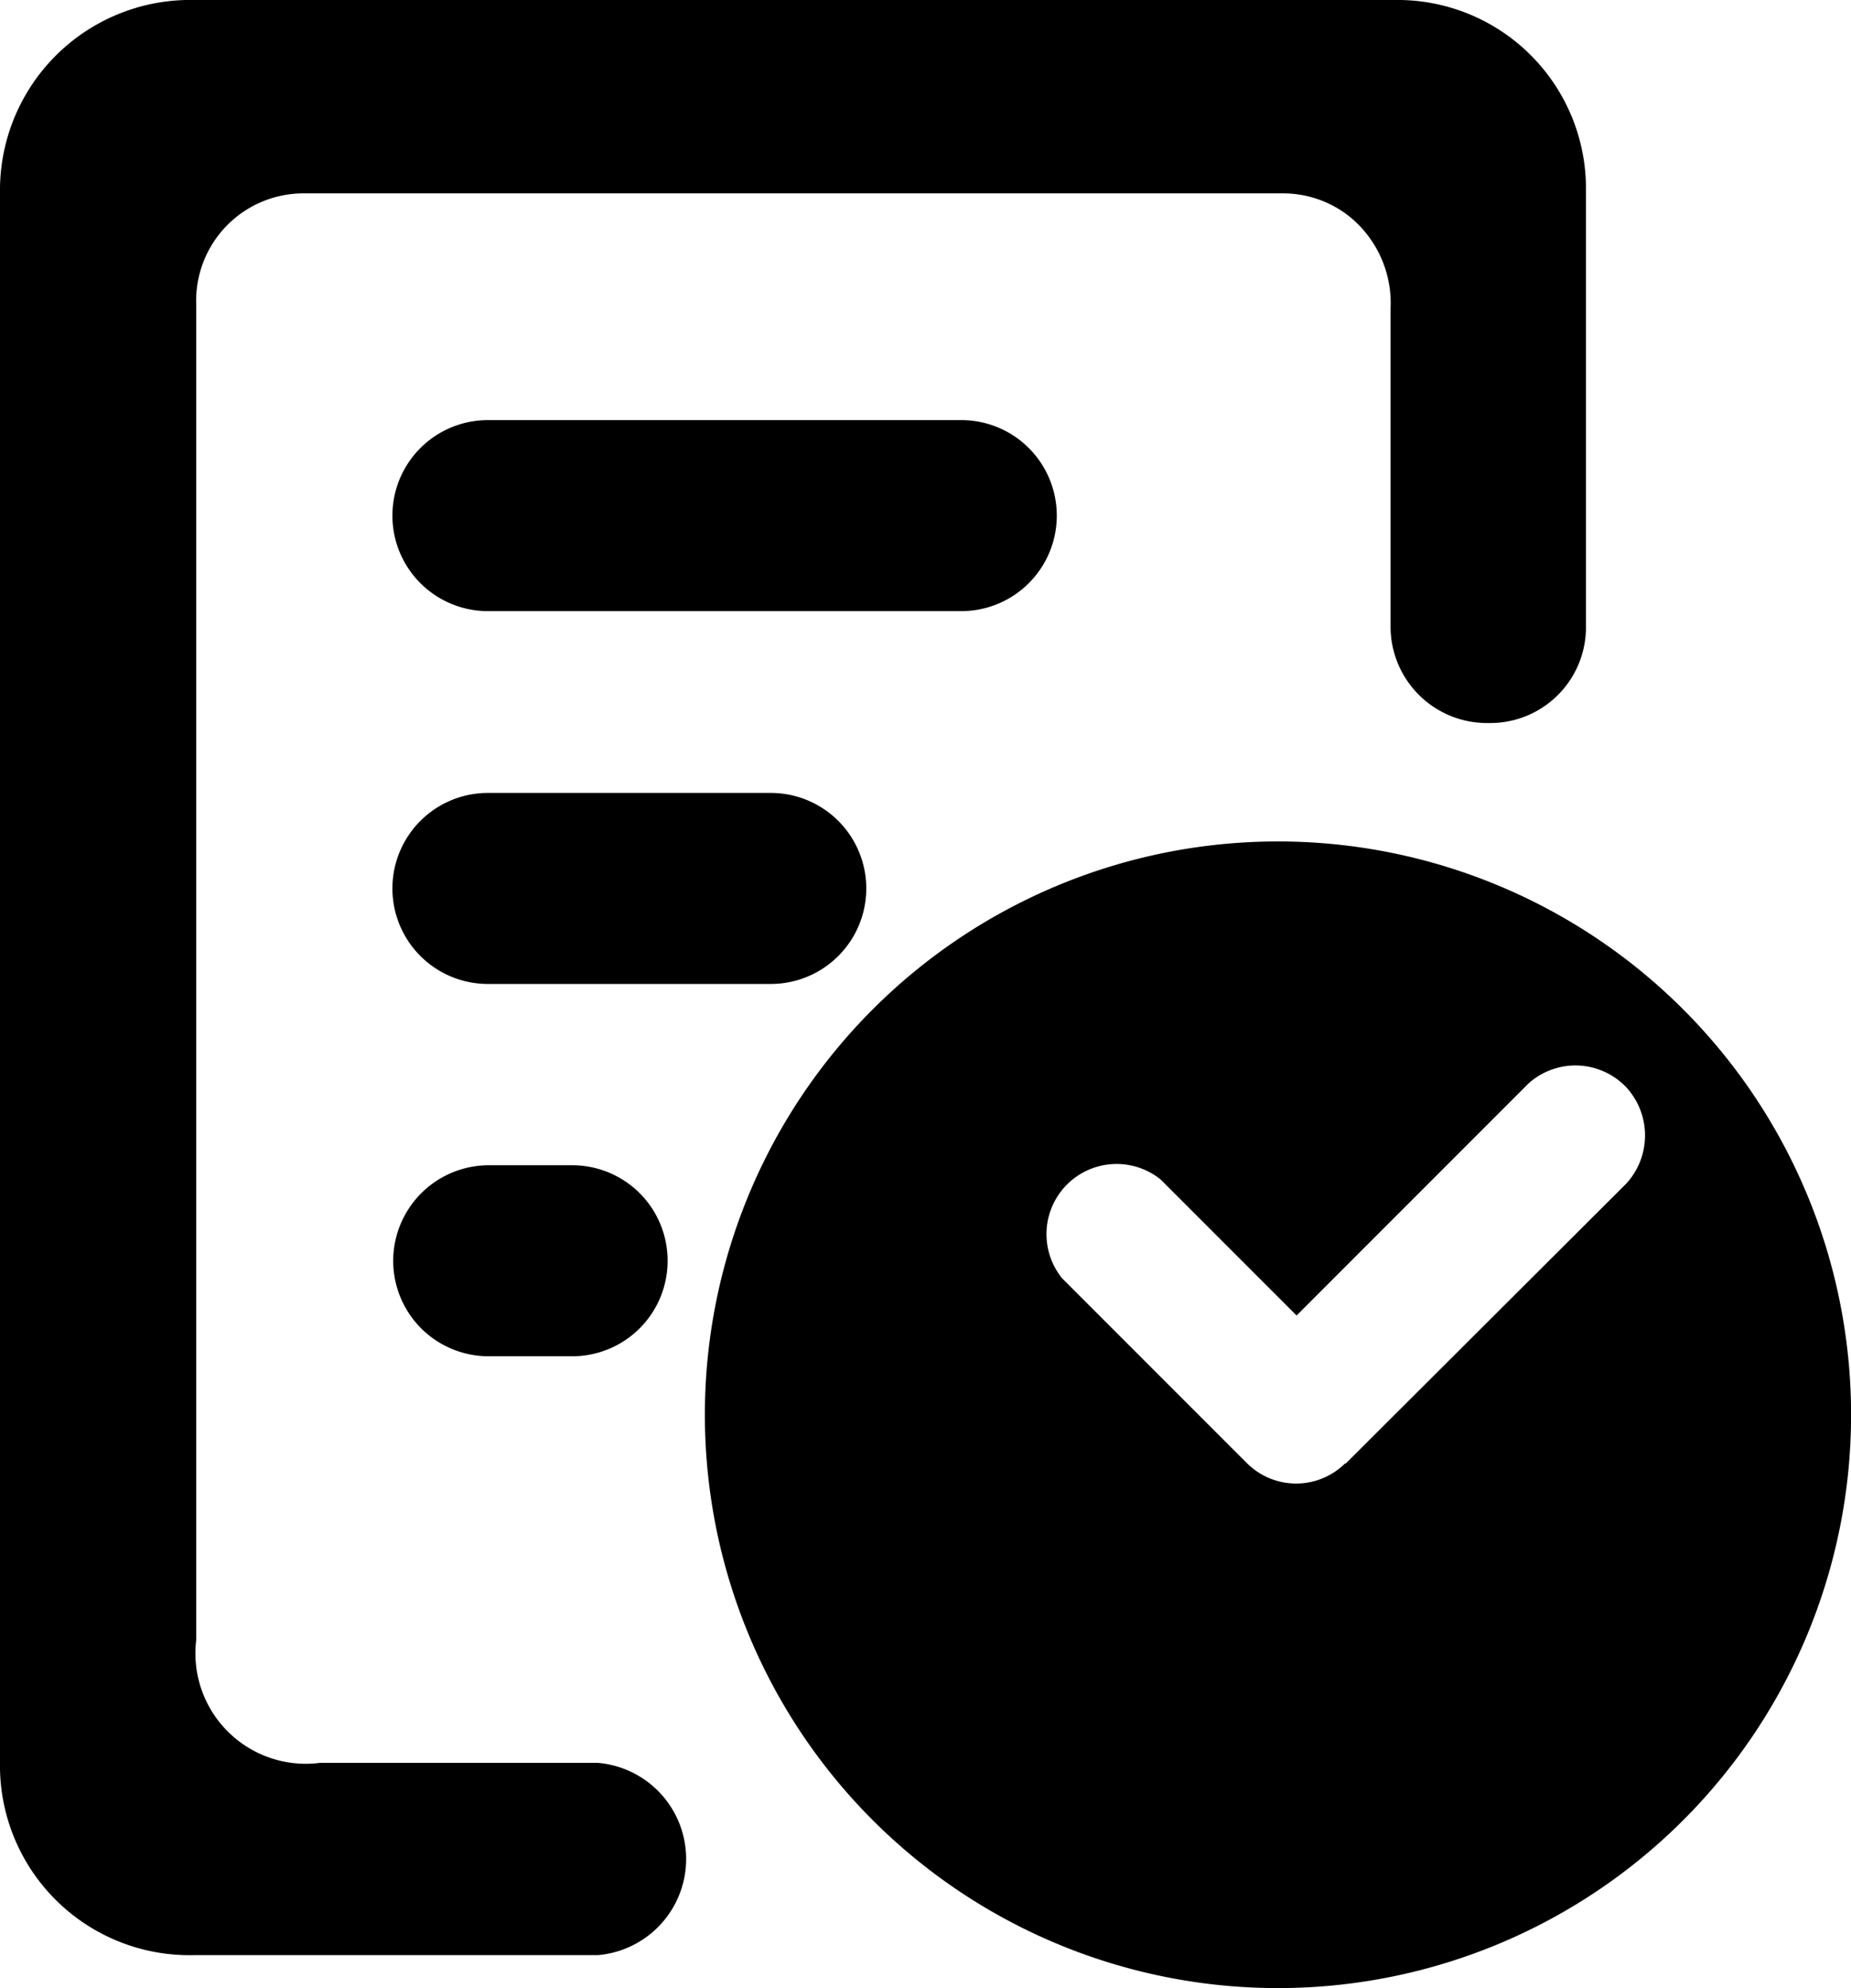
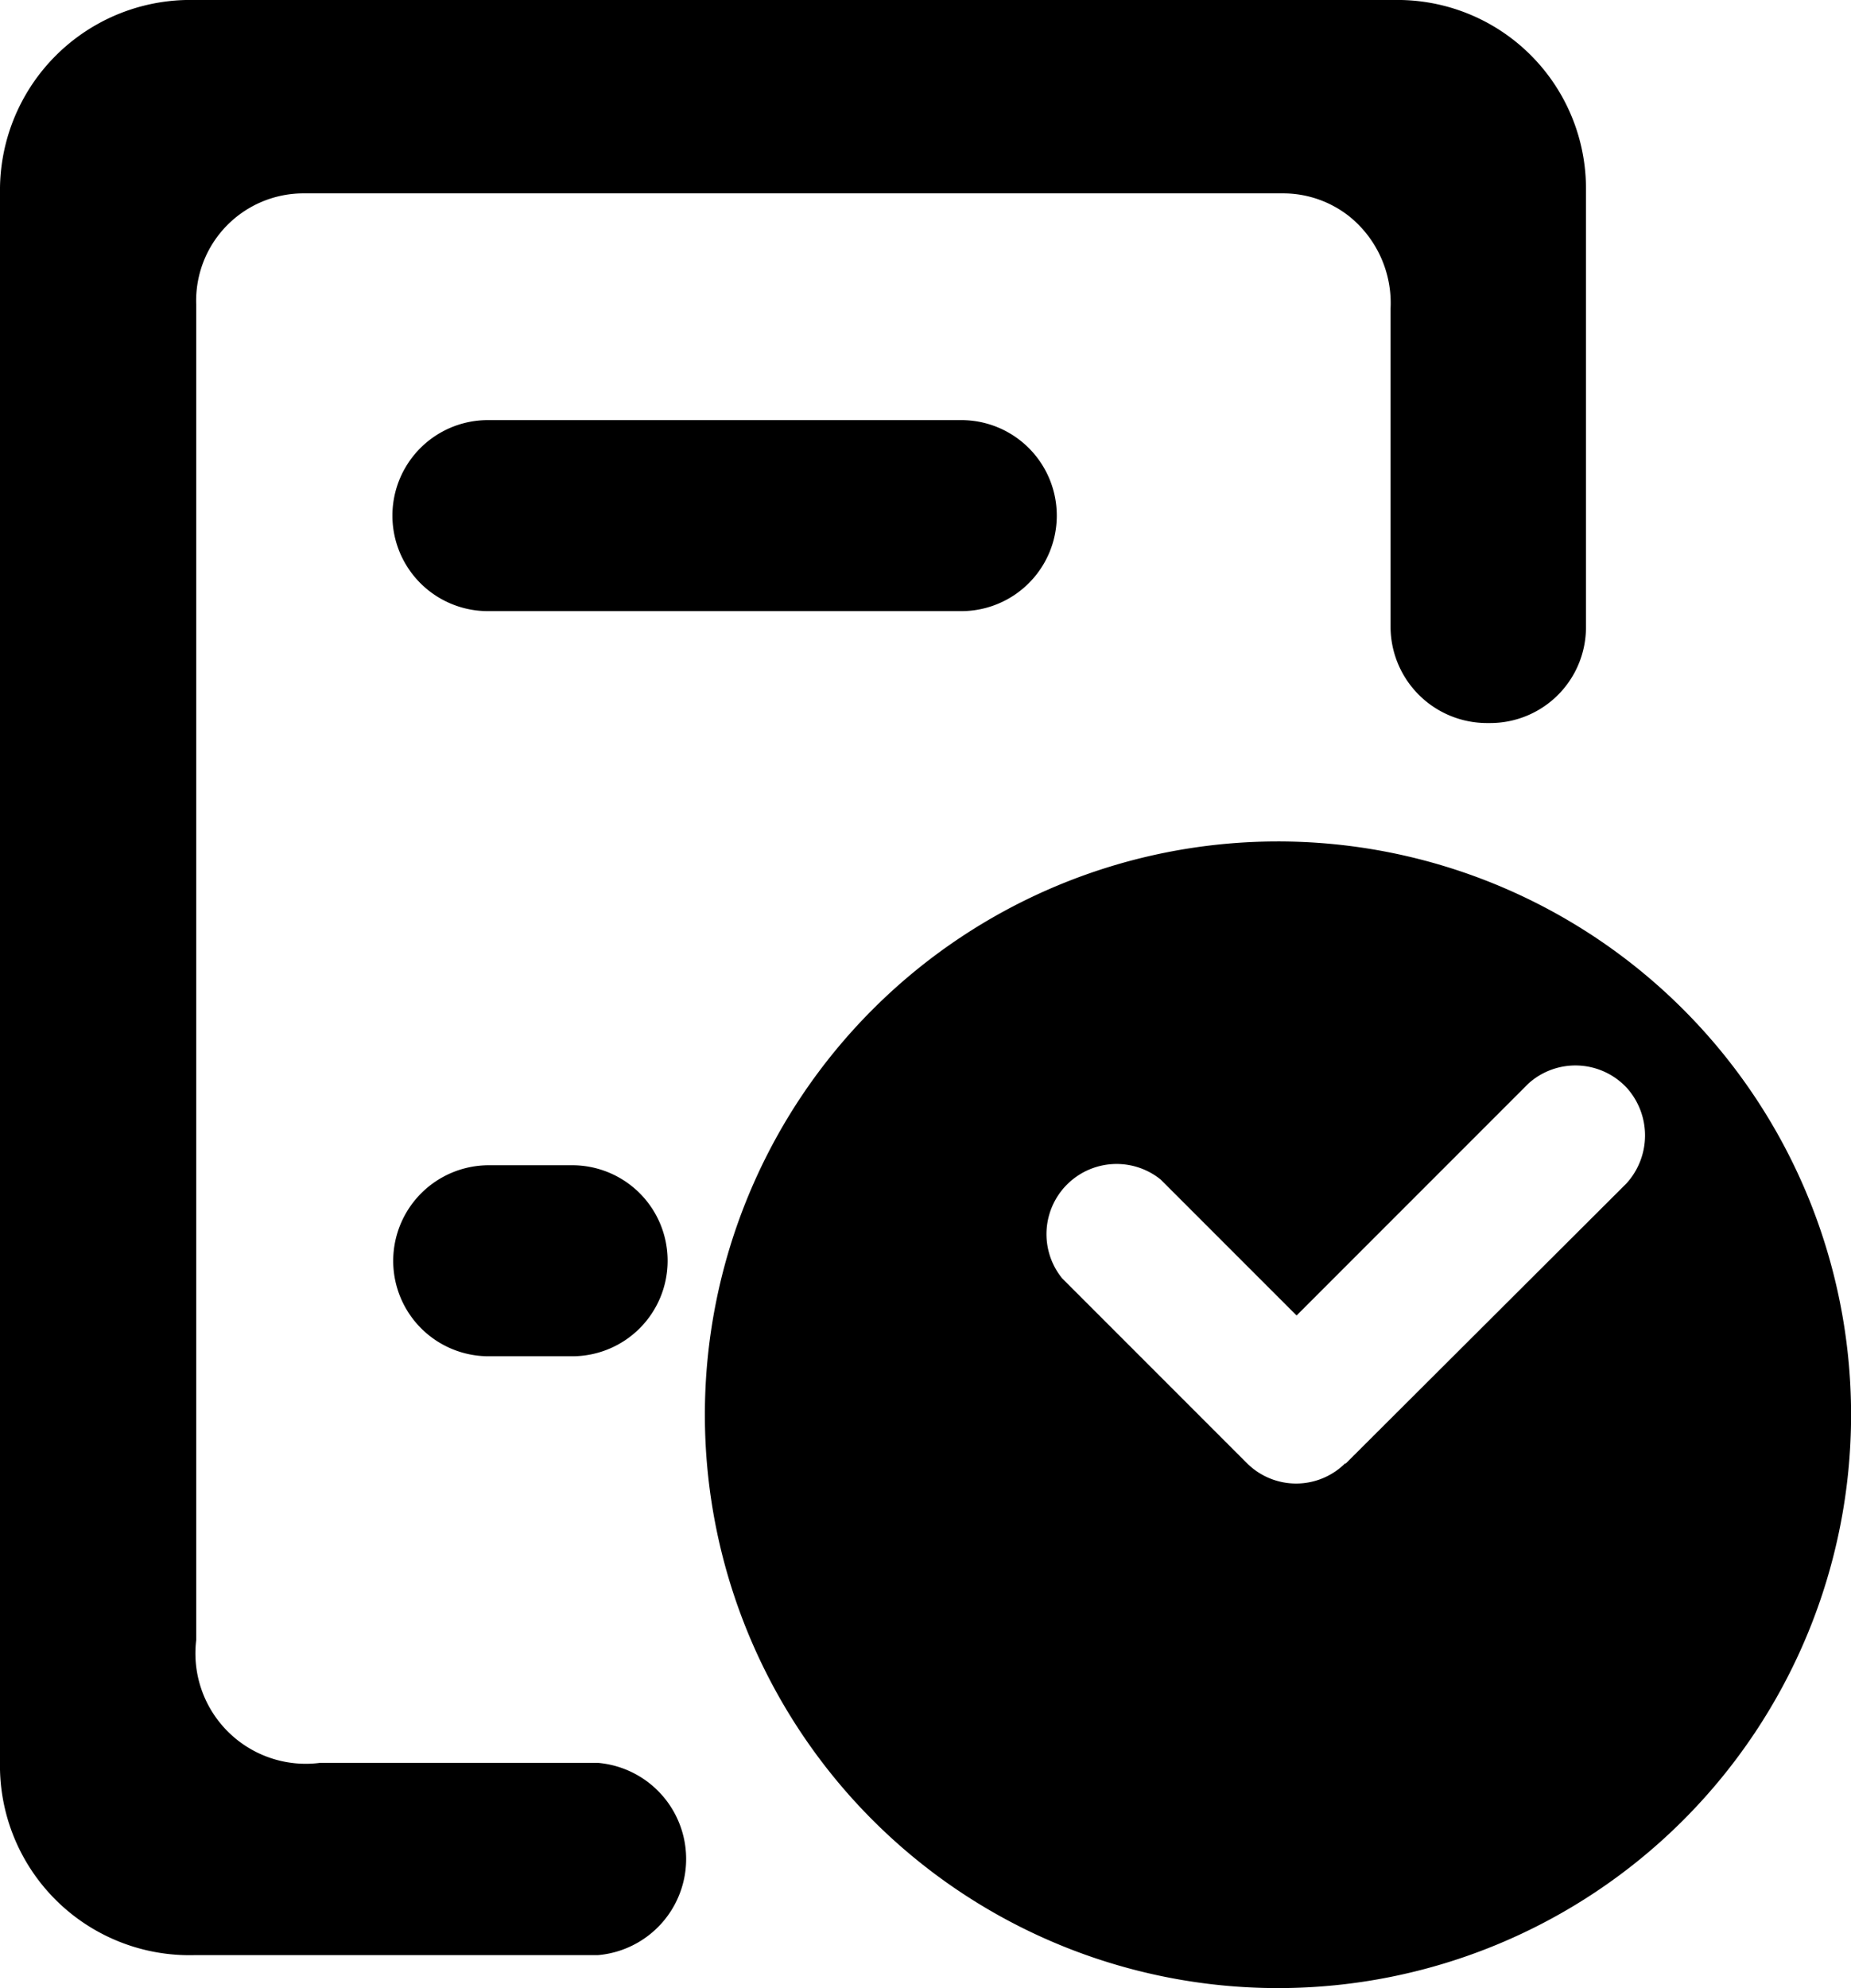
<svg xmlns="http://www.w3.org/2000/svg" width="21.113" height="22.668" viewBox="0 0 21.113 22.668">
  <g id="Layer_2_00000020360970063646627640000013460142019869185982_" transform="translate(-17.5)">
    <g id="reservation" transform="translate(17.5 0)">
      <path id="Path_2699" data-name="Path 2699" d="M205.539,216.7a6.537,6.537,0,1,0,6.539,6.535A6.538,6.538,0,0,0,205.539,216.7Zm3.976,3.9-3.2,3.192,0,0-.009,0a.794.794,0,0,1-1.116,0l-2.112-2.112a.8.8,0,0,1,1.125-1.125l1.55,1.55,2.643-2.643a.8.8,0,0,1,1.125.049A.812.812,0,0,1,209.515,220.6Z" transform="translate(-190.964 -207.106)" />
      <path id="Path_2700" data-name="Path 2700" d="M34.492,8.244h-.031a1.1,1.1,0,0,1-1.1-1.094V3.52A1.27,1.27,0,0,0,32.9,2.475a1.215,1.215,0,0,0-.775-.27c-3.2,0-7.951,0-11.152,0a1.224,1.224,0,0,0-1.235,1.266V18.7a1.259,1.259,0,0,0,1.412,1.4h3.17a1.1,1.1,0,0,1,0,2.192h-4.6A2.162,2.162,0,0,1,17.5,20.087V2.2A2.17,2.17,0,0,1,19.718,0H33.4A2.15,2.15,0,0,1,35.59,2.161c0,1.333,0,3.635,0,4.994a1.092,1.092,0,0,1-1.094,1.089Z" transform="translate(-17.5 0)" />
      <path id="Path_2701" data-name="Path 2701" d="M119.689,108.2h5.4a1.089,1.089,0,0,1,0,2.178h-5.4a1.089,1.089,0,0,1,0-2.178Z" transform="translate(-114.124 -103.41)" />
-       <path id="Path_2702" data-name="Path 2702" d="M119.689,204.2h3.227a1.089,1.089,0,0,1,0,2.178h-3.227a1.089,1.089,0,0,1,0-2.178Z" transform="translate(-114.124 -195.159)" />
      <path id="Path_2703" data-name="Path 2703" d="M119.889,300.1h.952a1.088,1.088,0,0,1,1.089,1.089v0a1.088,1.088,0,0,1-1.089,1.089h-.952a1.088,1.088,0,0,1-1.089-1.089v0A1.091,1.091,0,0,1,119.889,300.1Z" transform="translate(-114.315 -286.814)" />
    </g>
  </g>
</svg>